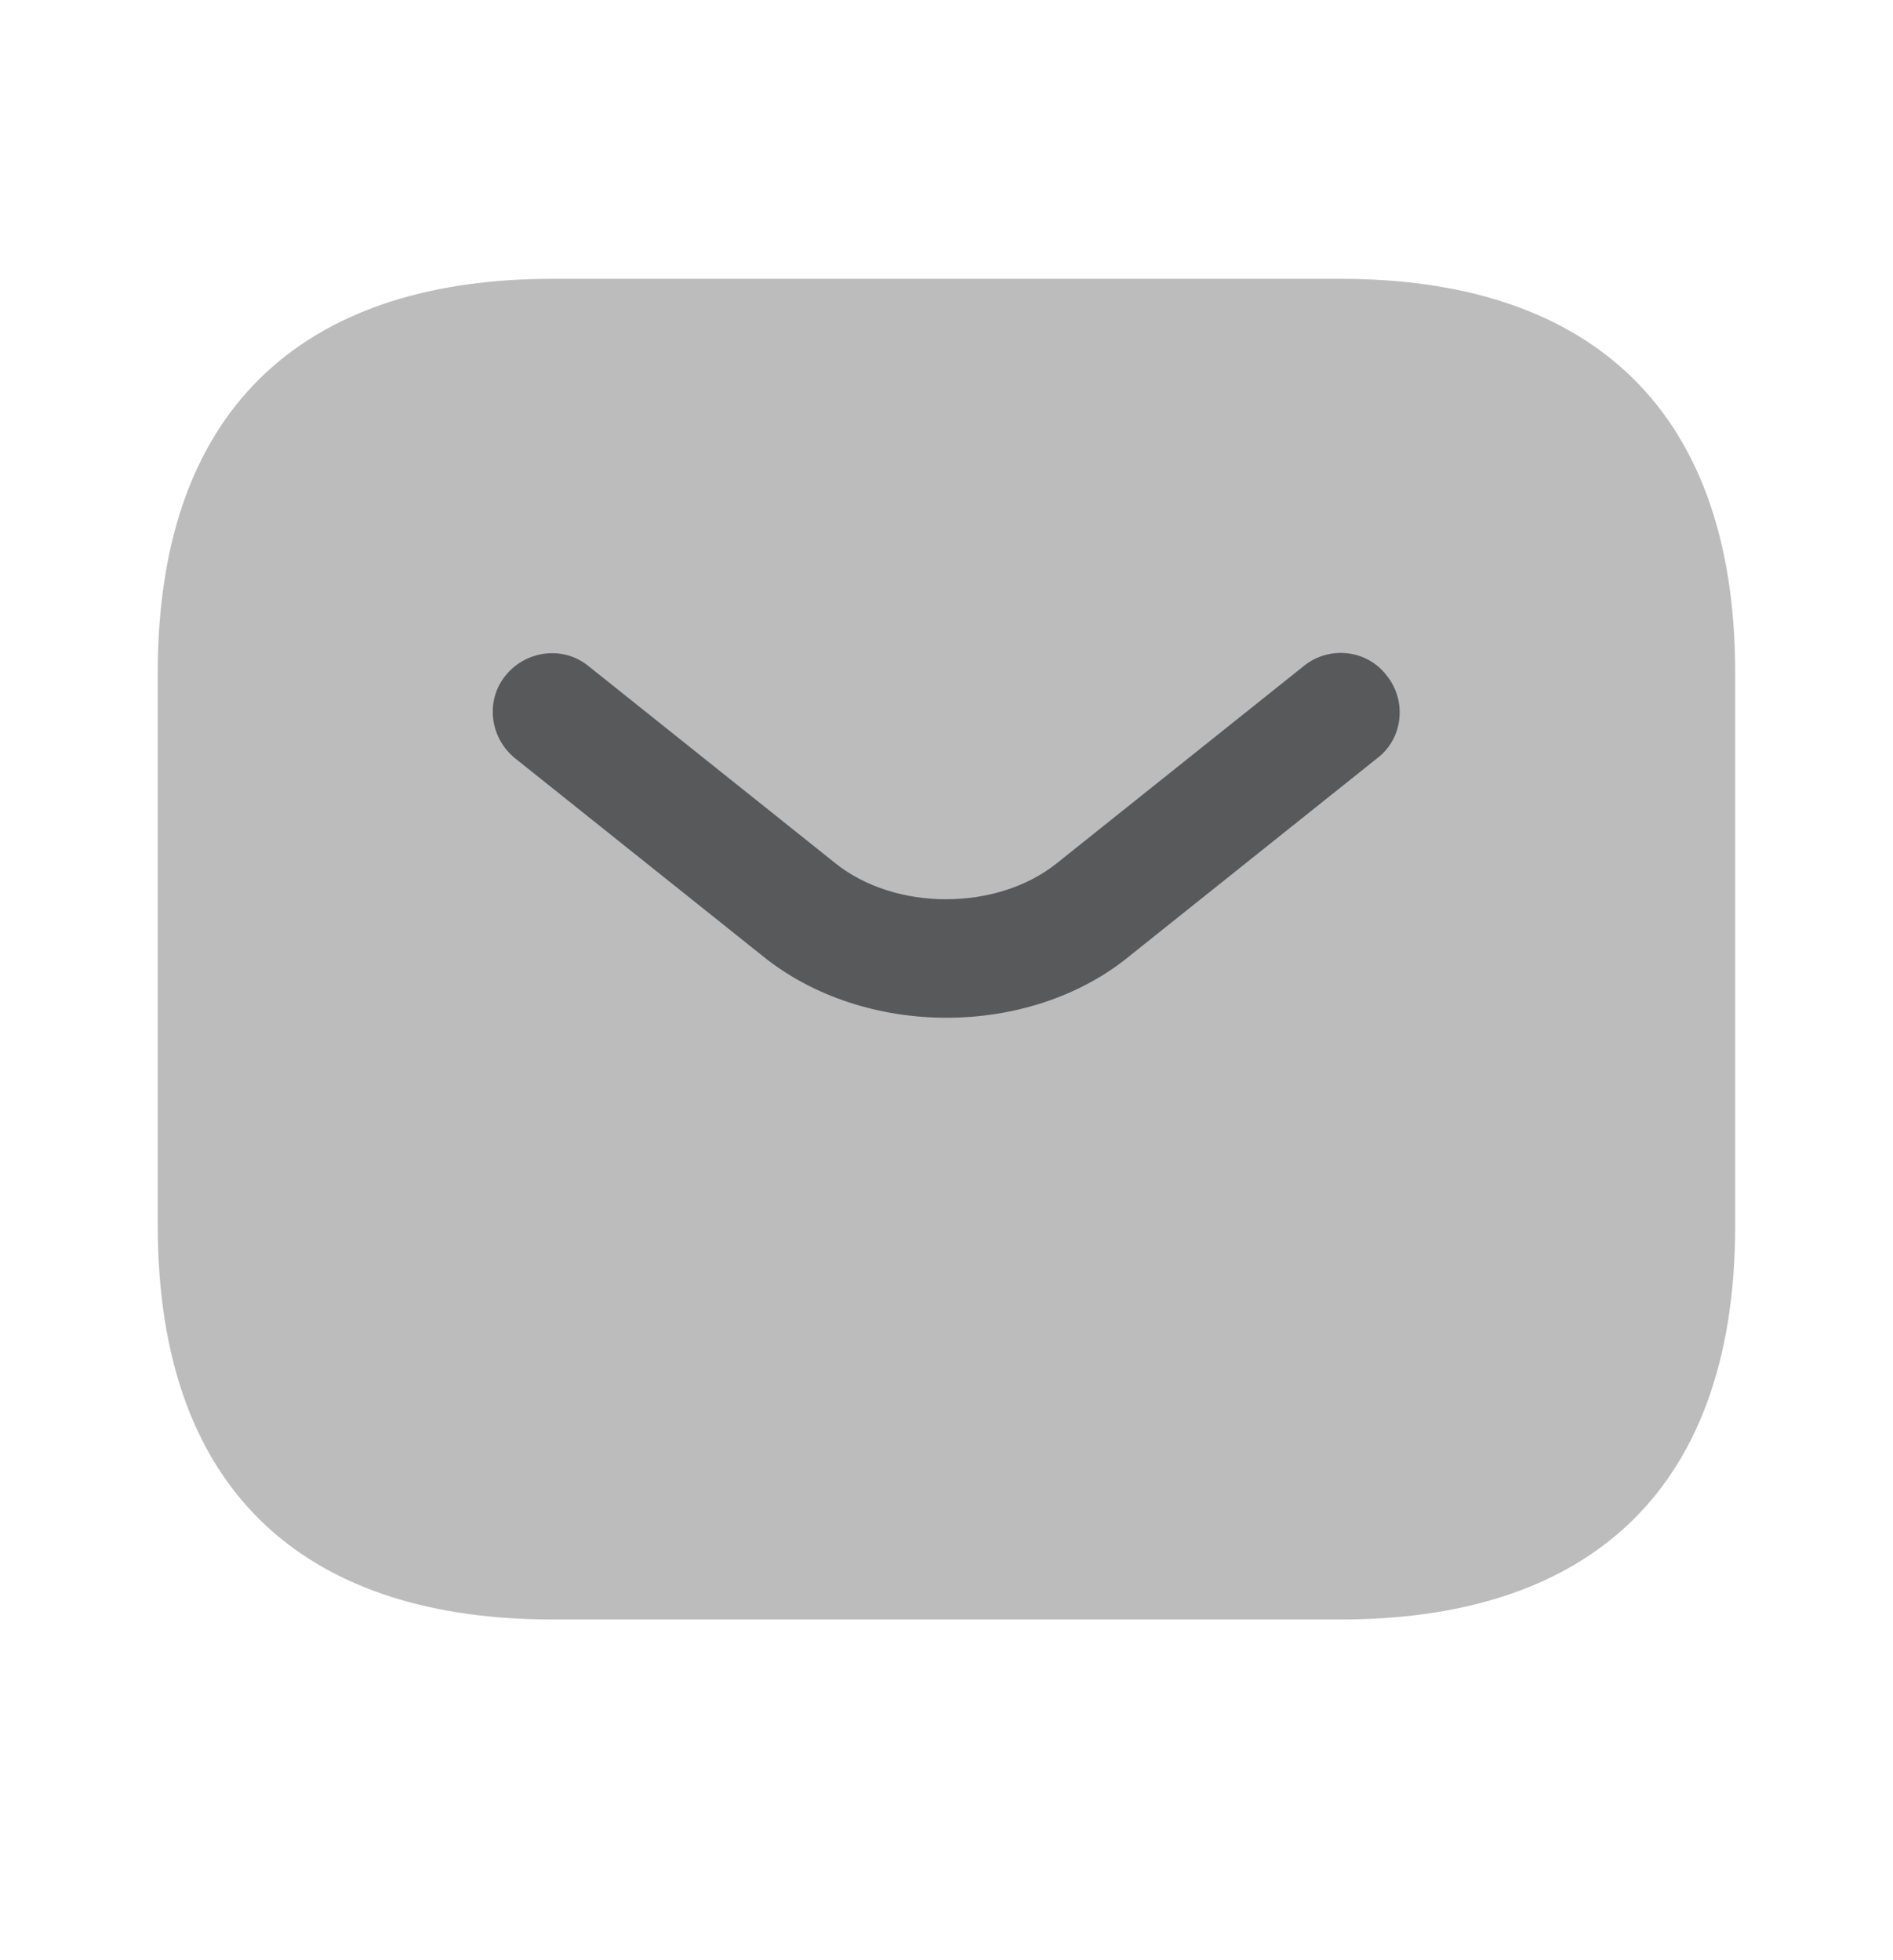
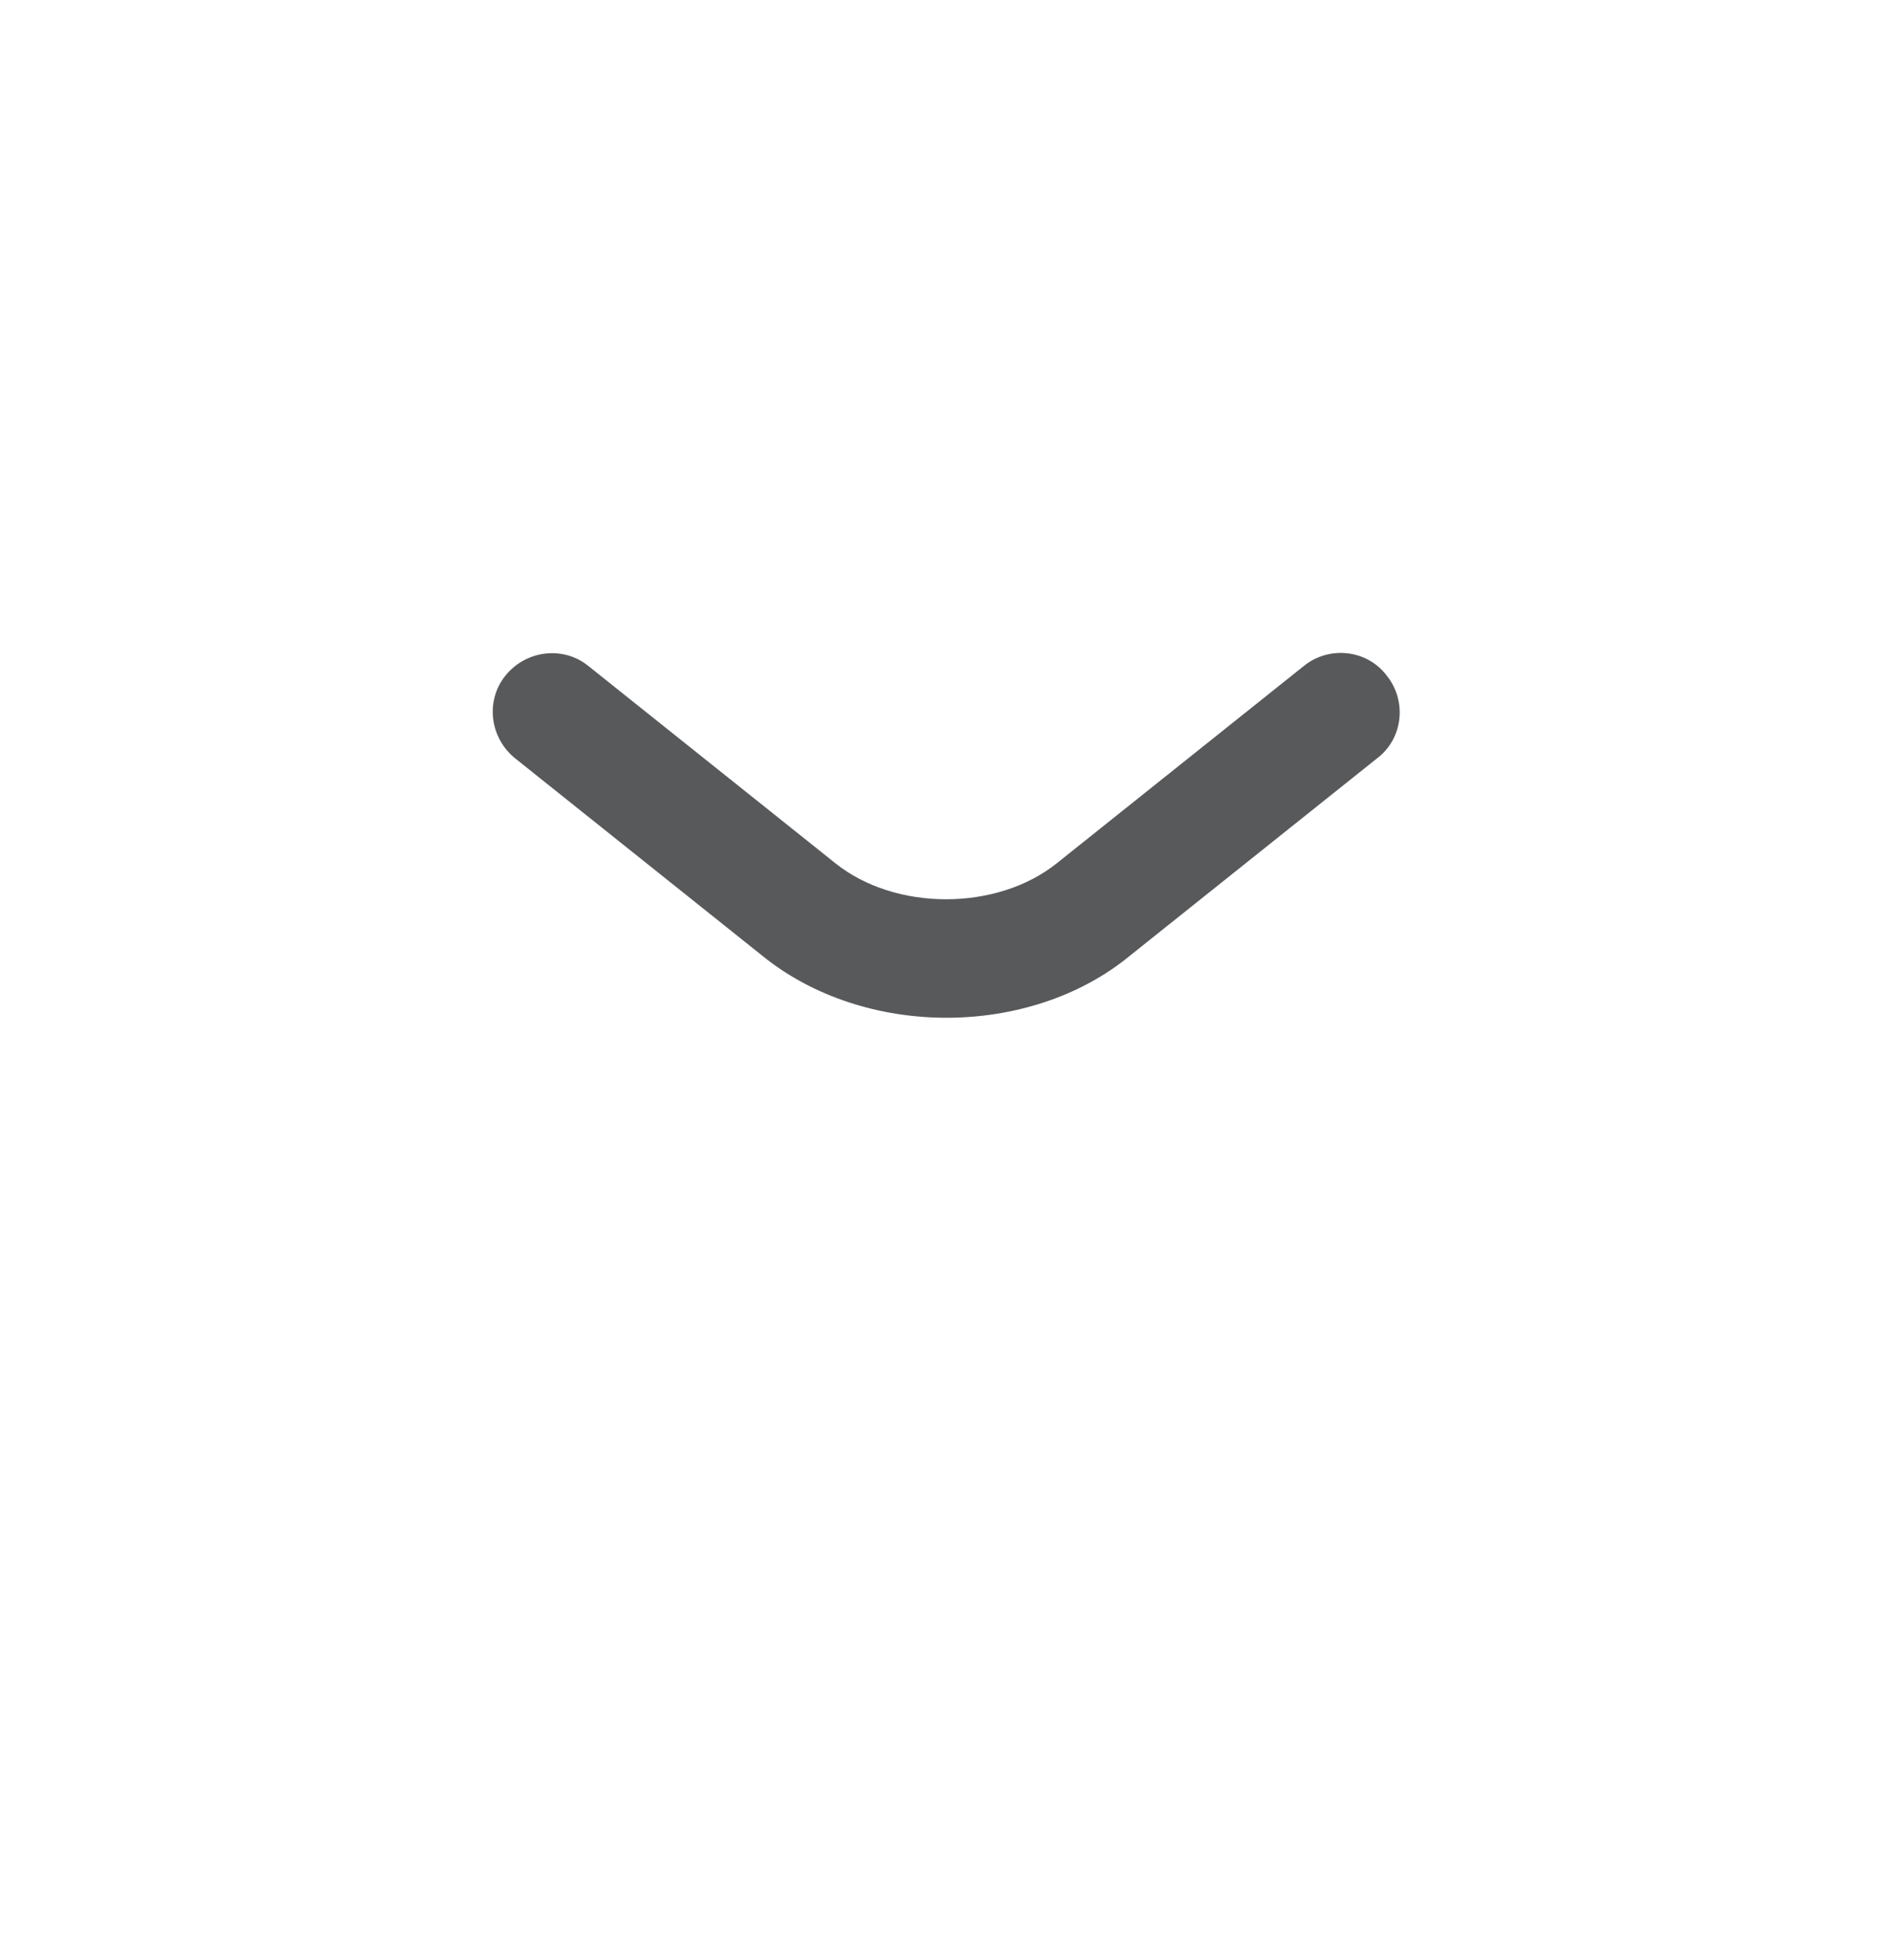
<svg xmlns="http://www.w3.org/2000/svg" width="28" height="29" viewBox="0 0 28 29" fill="none">
-   <path opacity="0.4" d="M19.833 23.959H8.166C4.666 23.959 2.333 22.209 2.333 18.125V9.958C2.333 5.875 4.666 4.125 8.166 4.125H19.833C23.333 4.125 25.666 5.875 25.666 9.958V18.125C25.666 22.209 23.333 23.959 19.833 23.959Z" fill="#58595B" />
  <path d="M14 15.057C13.02 15.057 12.028 14.753 11.27 14.135L7.618 11.218C7.245 10.915 7.175 10.367 7.478 9.993C7.781 9.62 8.33 9.55 8.703 9.853L12.355 12.77C13.241 13.482 14.746 13.482 15.633 12.77L19.285 9.853C19.658 9.55 20.218 9.608 20.51 9.993C20.813 10.367 20.755 10.927 20.37 11.218L16.718 14.135C15.971 14.753 14.98 15.057 14 15.057Z" fill="#58595B" />
</svg>